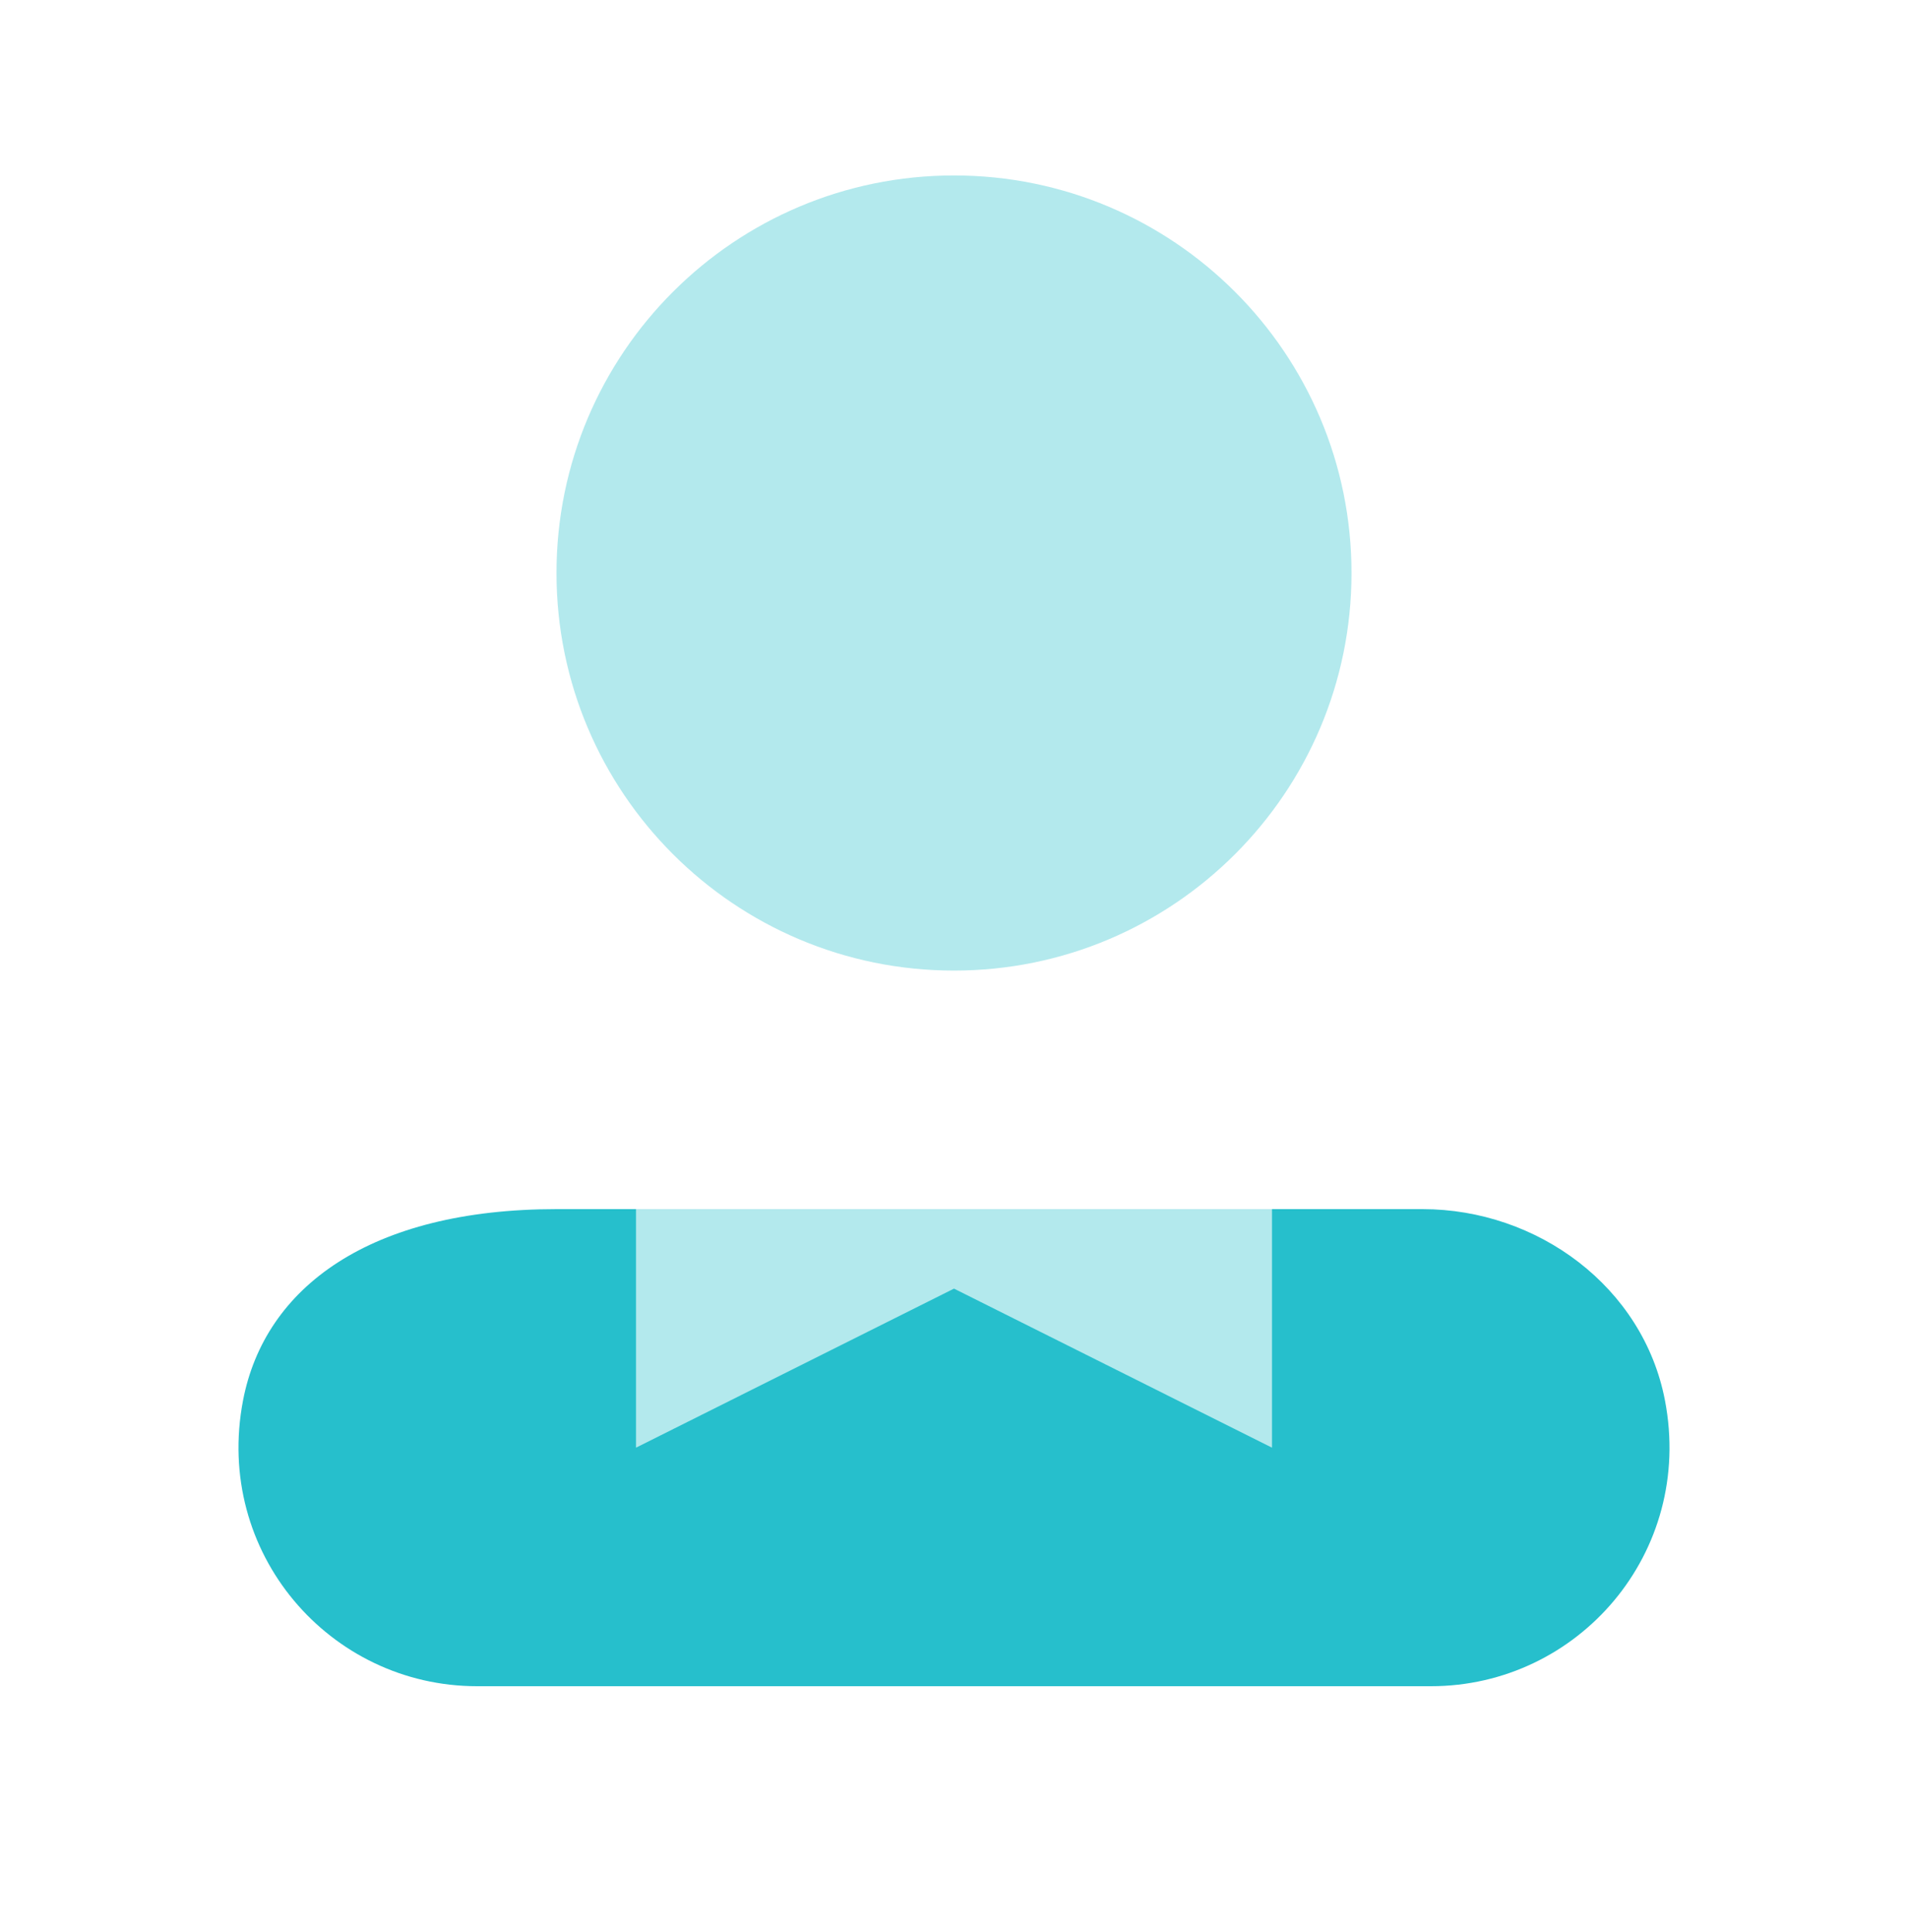
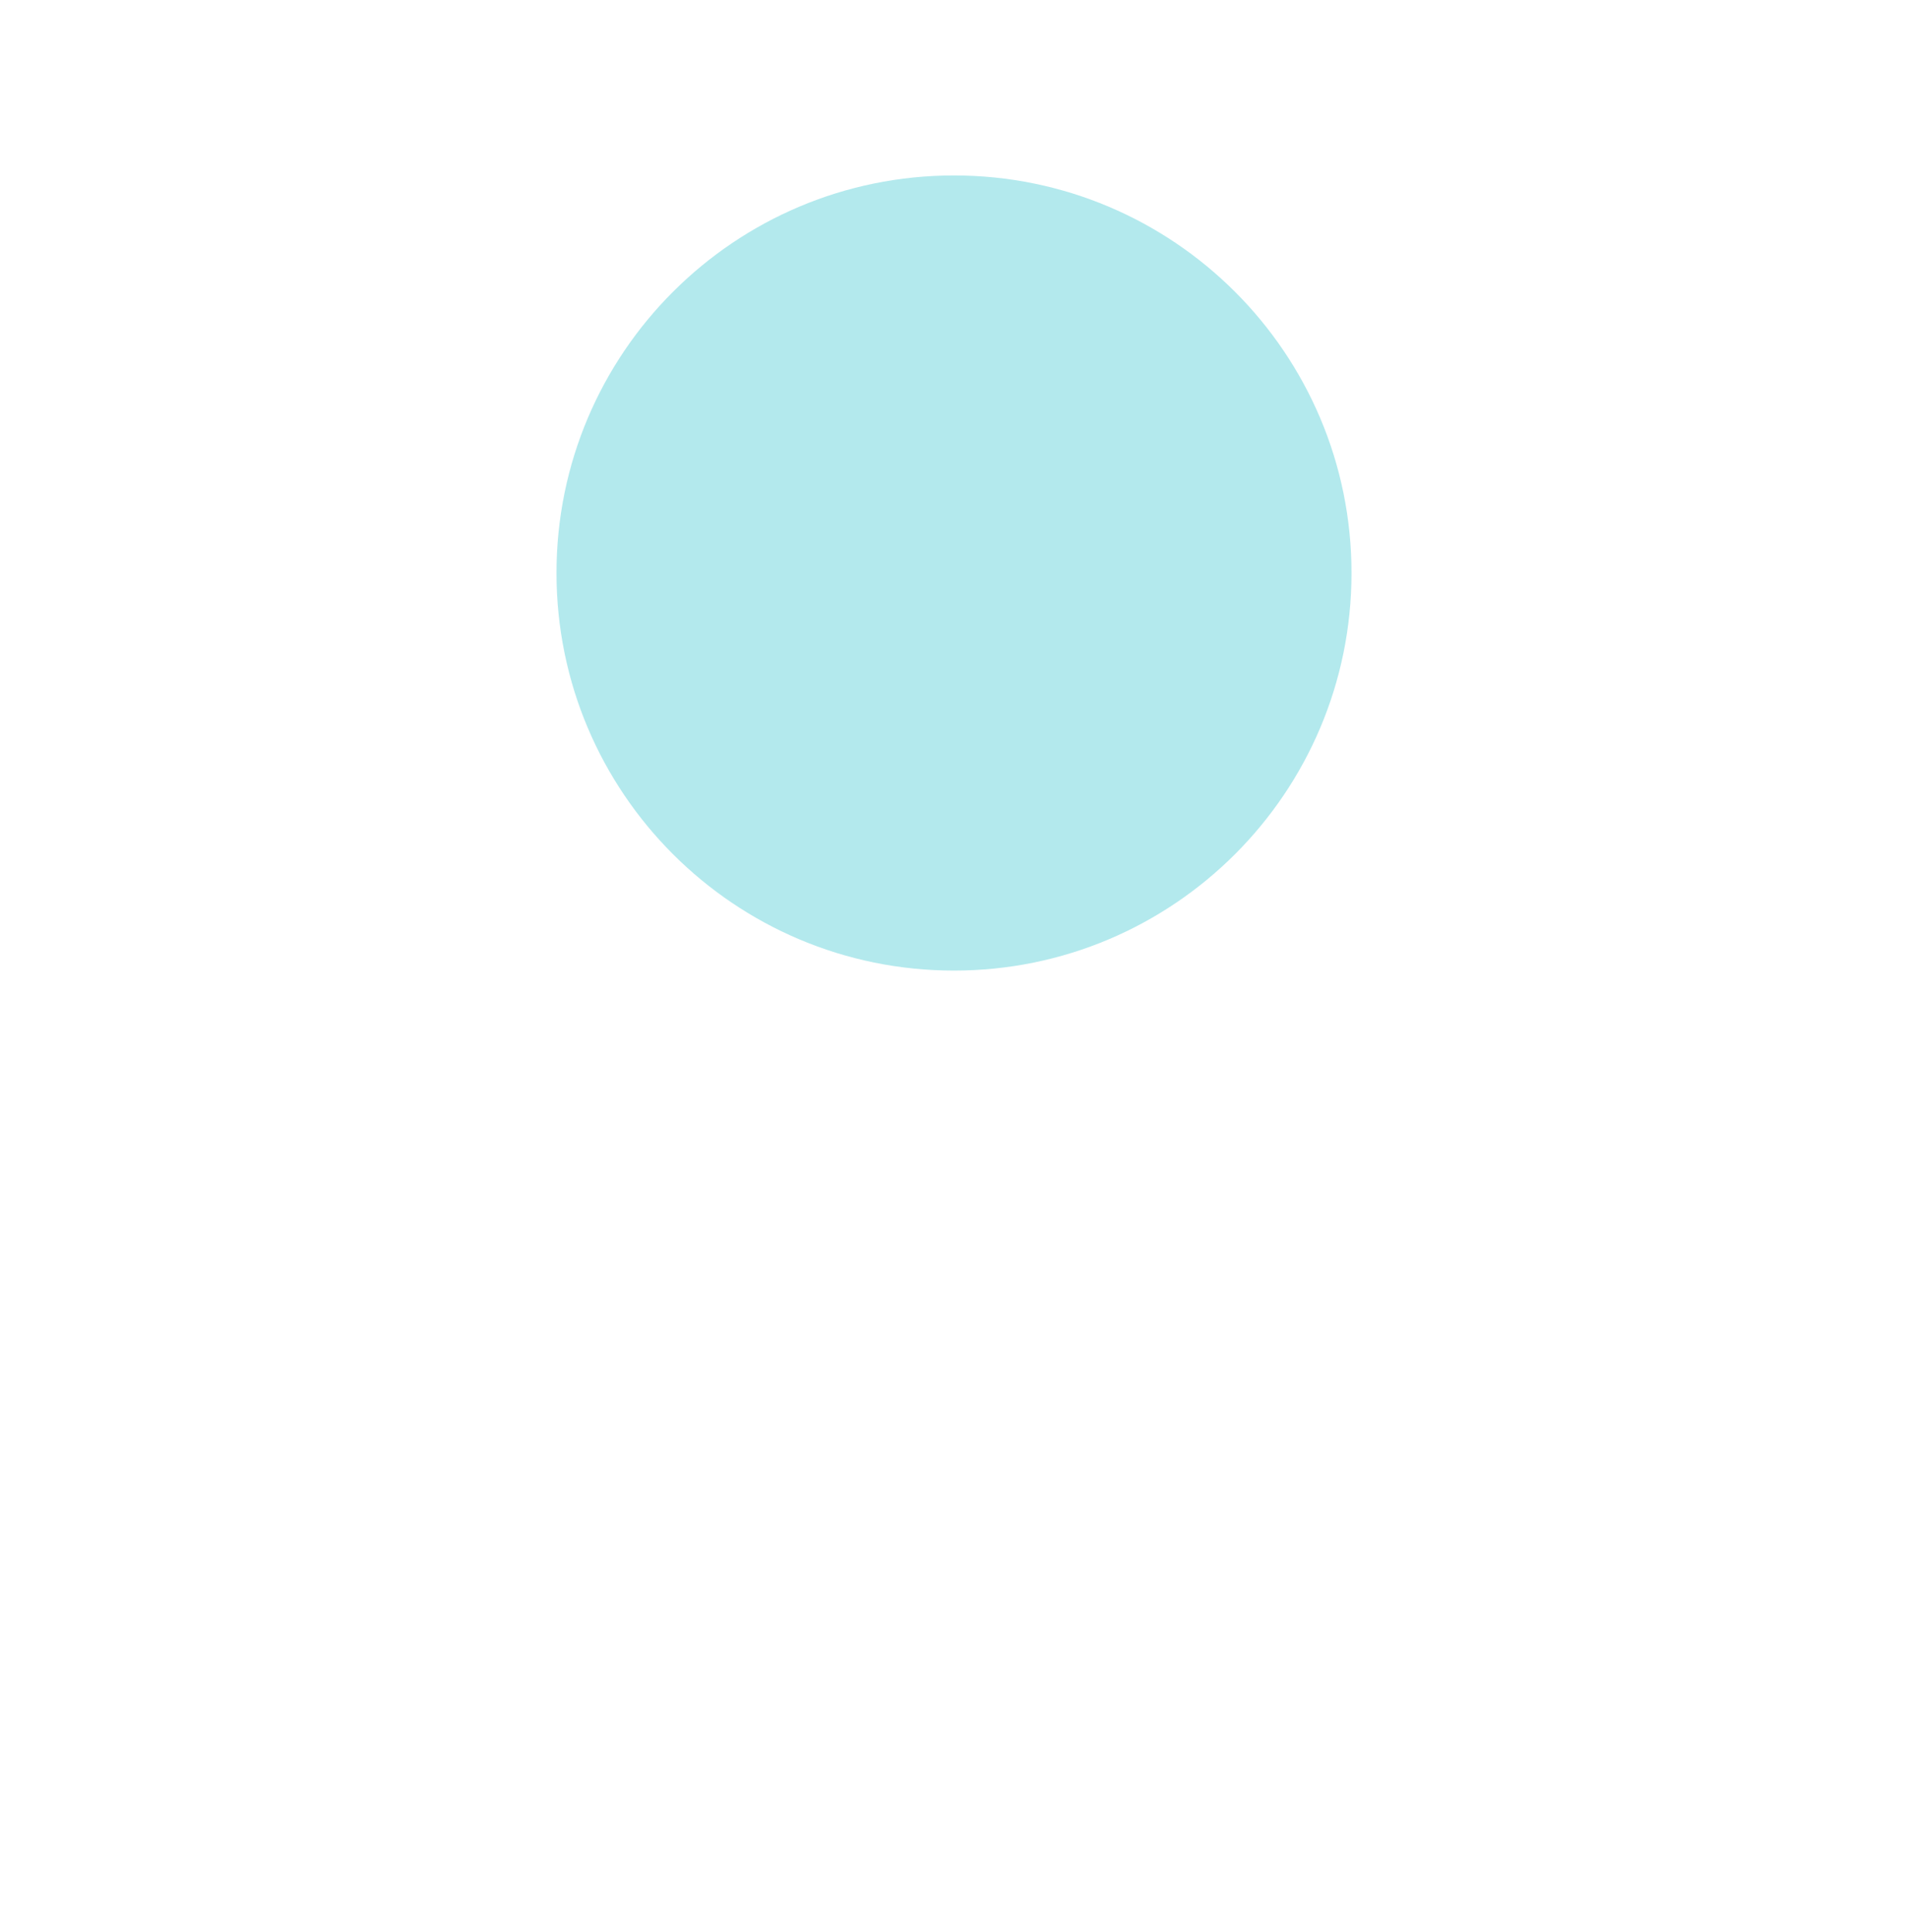
<svg xmlns="http://www.w3.org/2000/svg" width="80" height="81" viewBox="0 0 80 81" fill="none">
-   <path opacity="0.35" d="M56.667 50.688H23.333V64.021H56.667V50.688Z" fill="#26BFCC" />
  <path opacity="0.35" d="M40 40.688C49.205 40.688 56.667 33.226 56.667 24.021C56.667 14.816 49.205 7.355 40 7.355C30.795 7.355 23.333 14.816 23.333 24.021C23.333 33.226 30.795 40.688 40 40.688Z" fill="#26BFCC" />
-   <path d="M69.81 58.708C68.9 53.958 64.477 50.688 59.64 50.688H53.333V60.688L40 54.021L26.667 60.688V50.688H23.337C15.523 50.688 11.1 53.958 10.19 58.708C8.963 65.098 13.83 70.688 20 70.688H60C66.17 70.688 71.037 65.098 69.81 58.708Z" fill="#26BFCC" />
</svg>